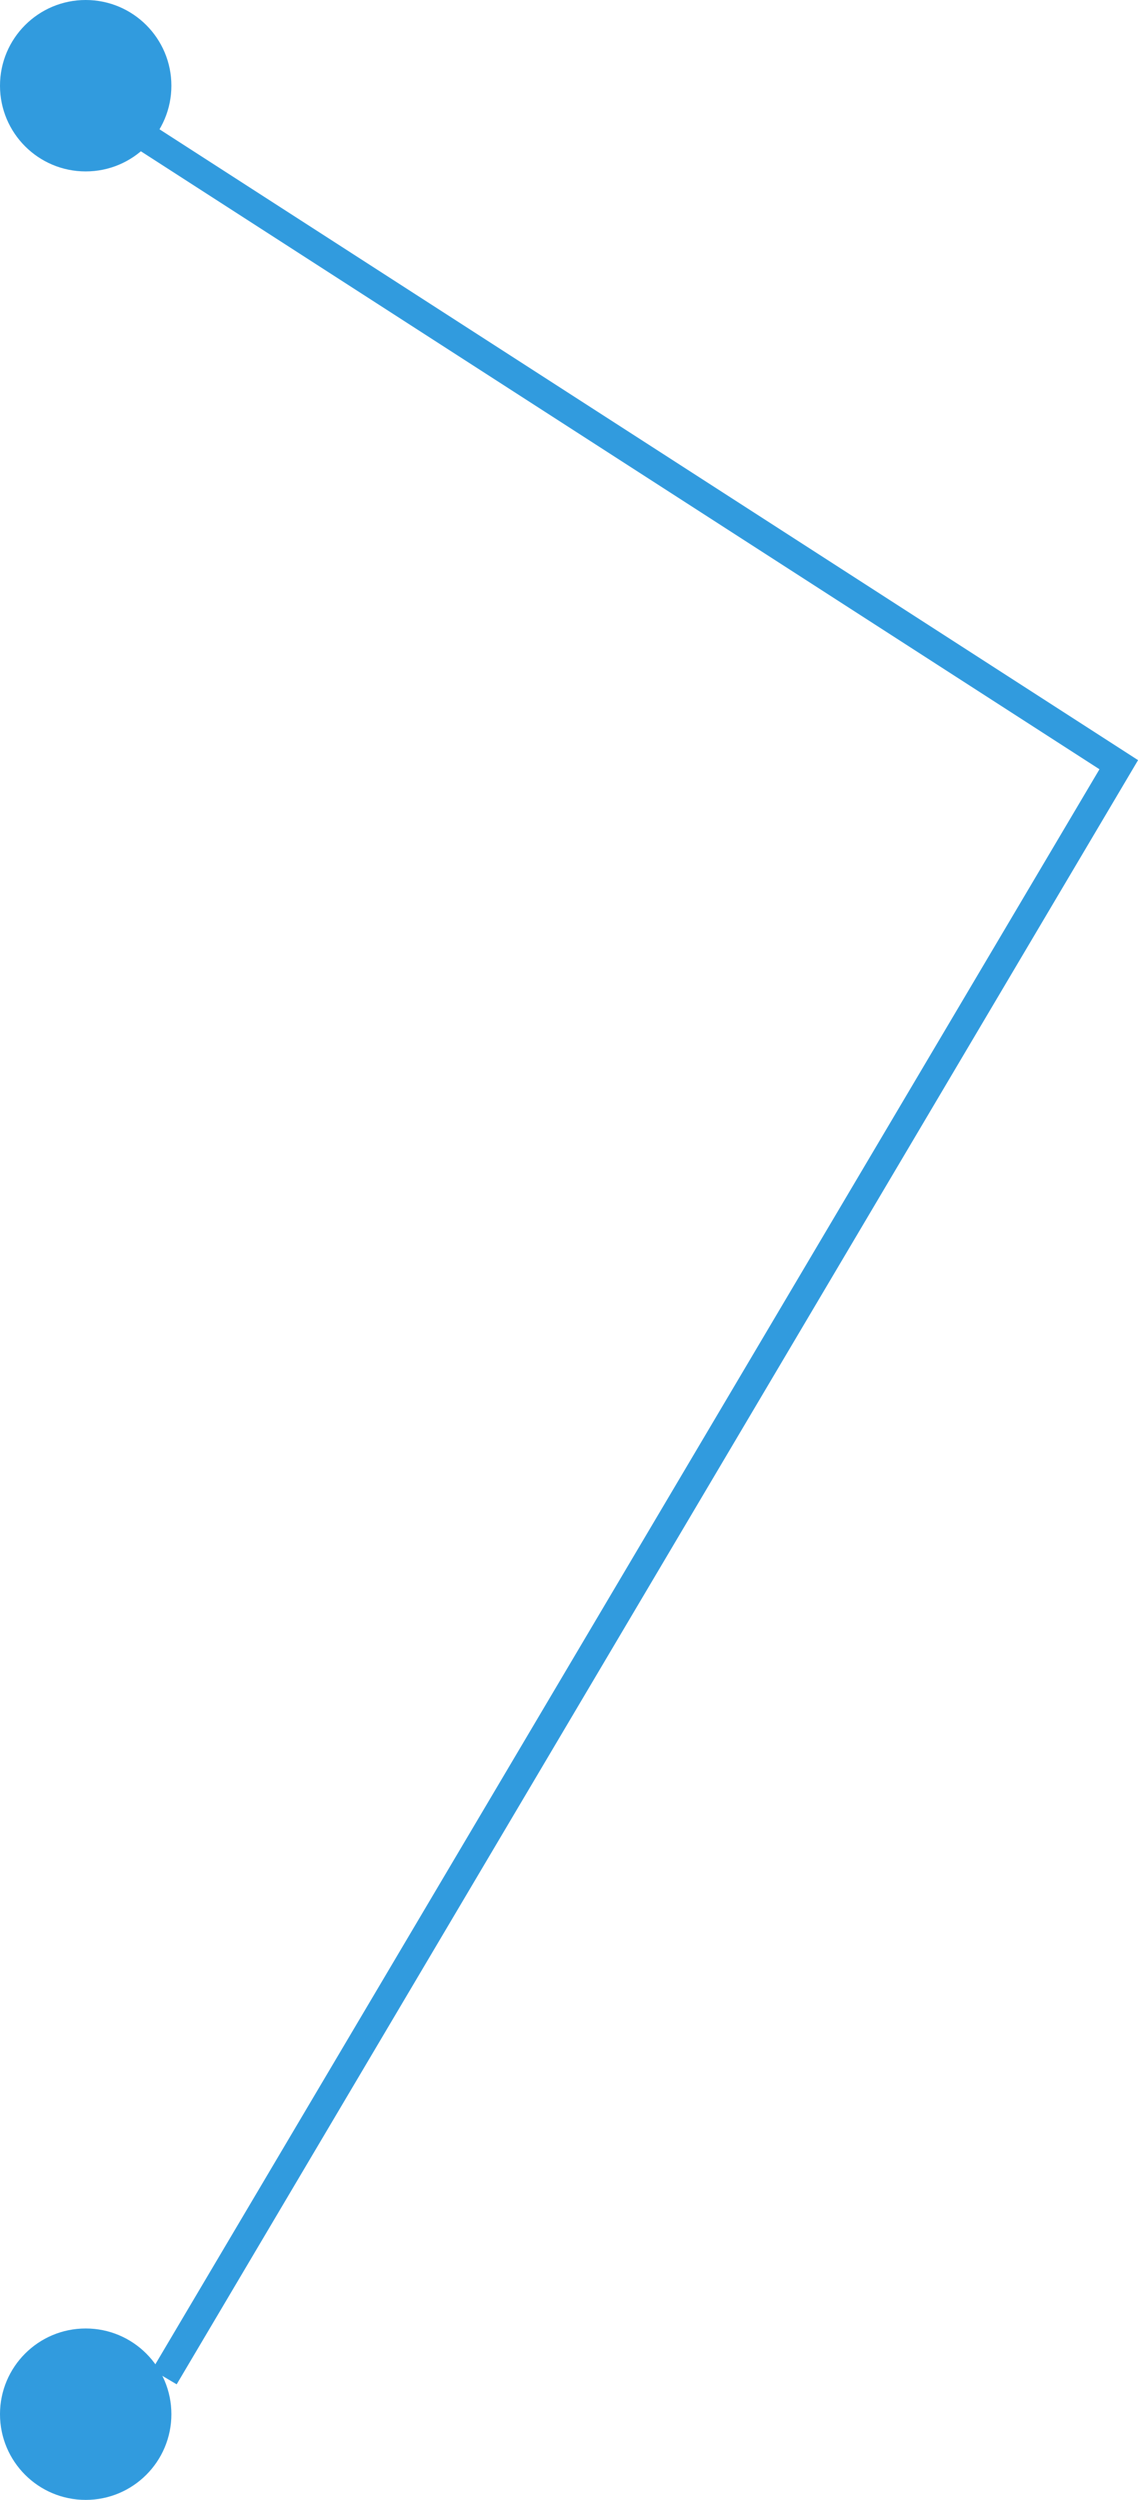
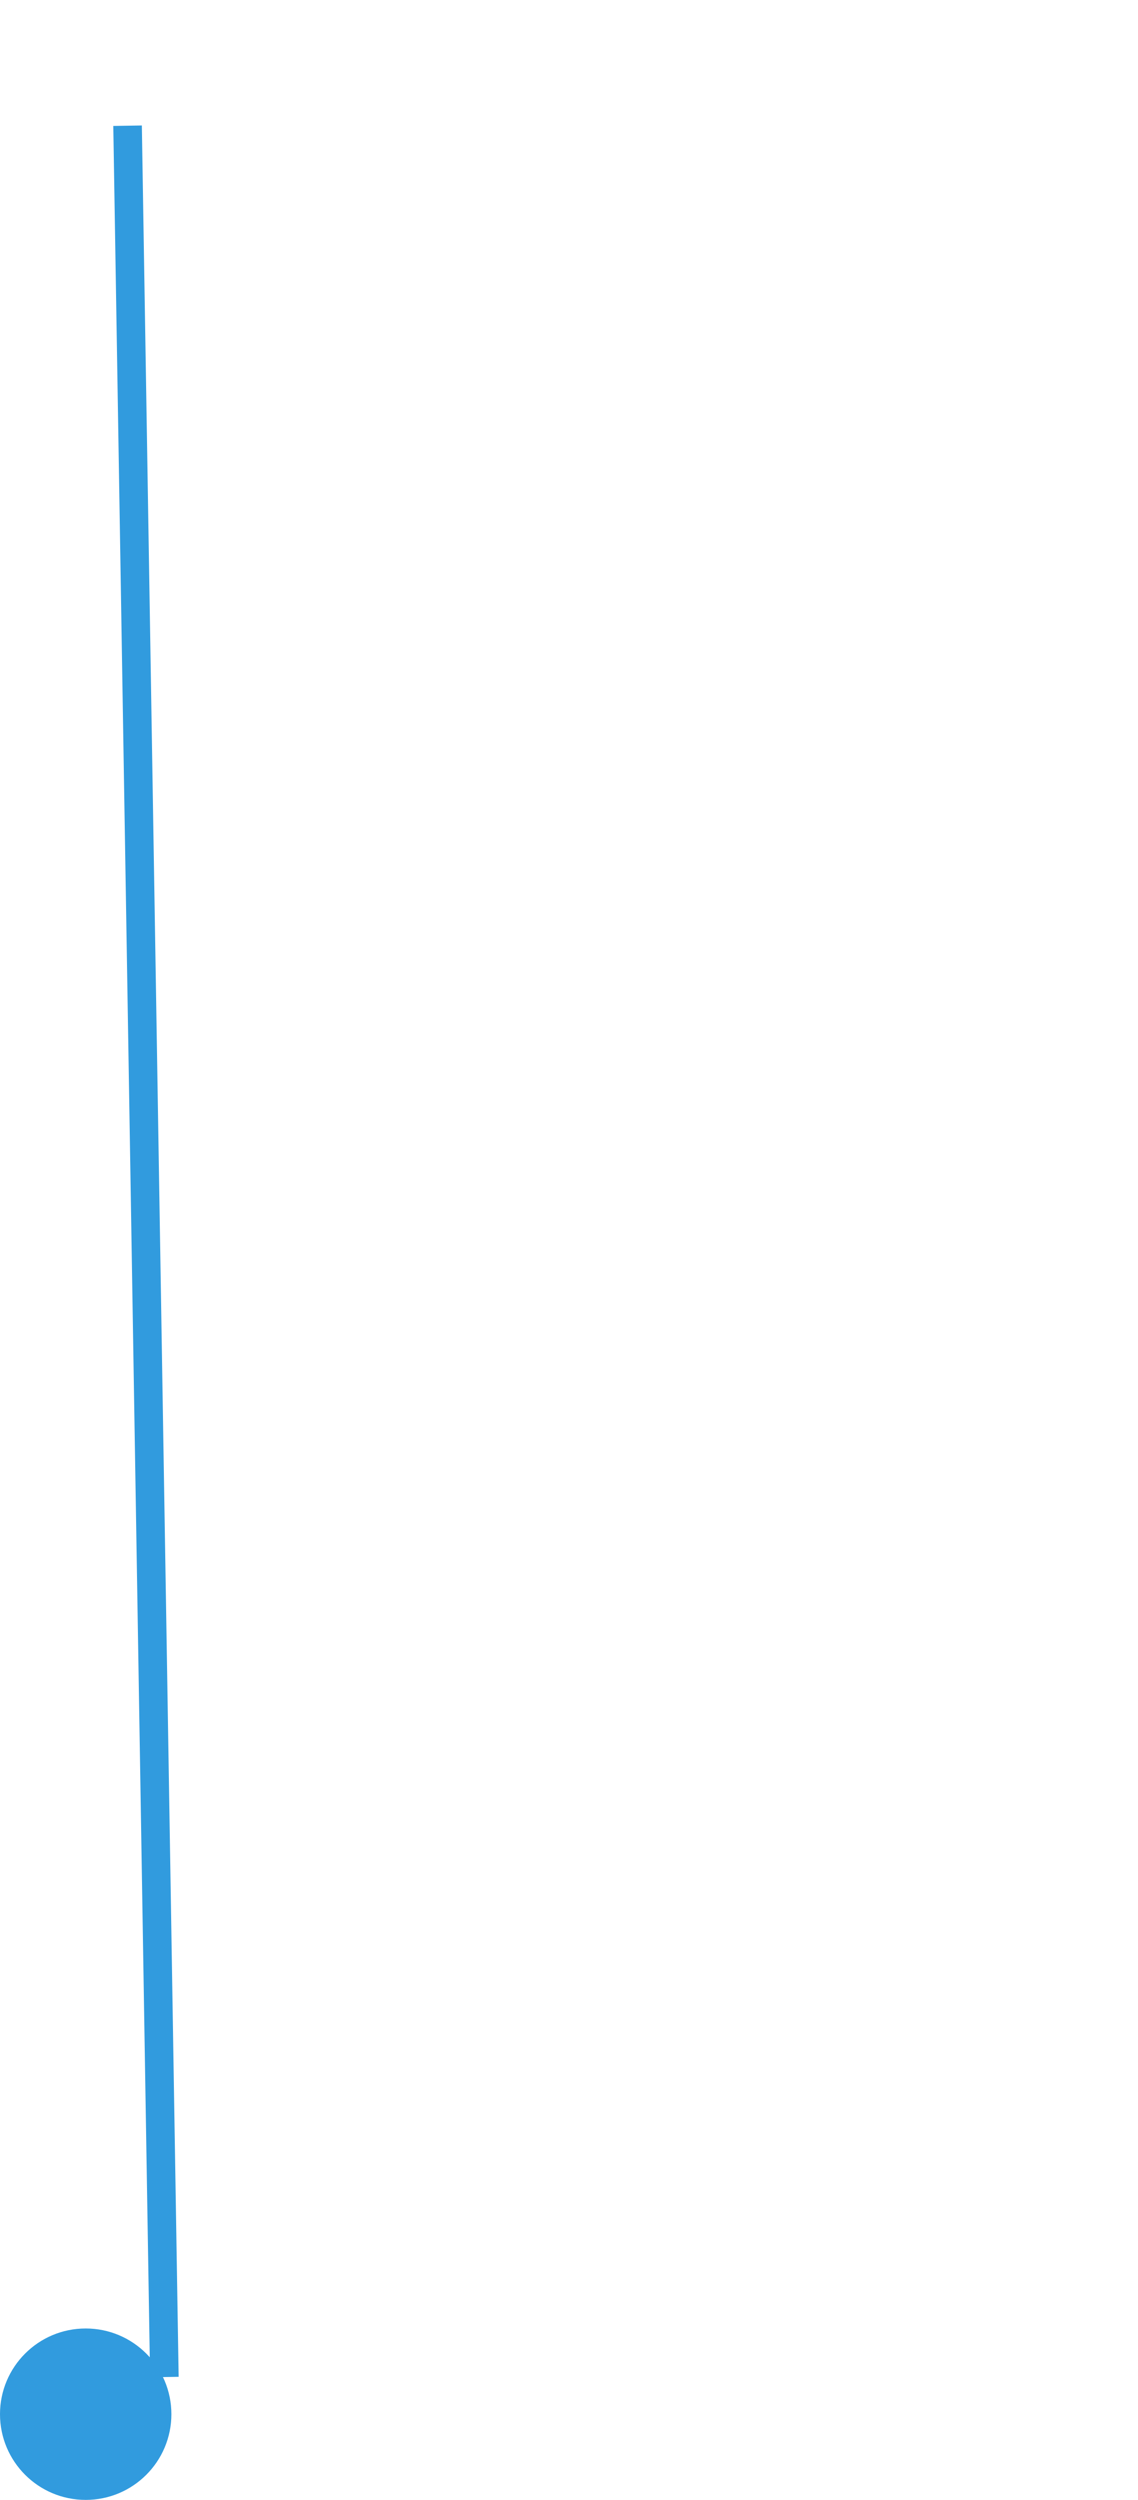
<svg xmlns="http://www.w3.org/2000/svg" width="79.679" height="175" viewBox="0 0 79.679 175">
  <g id="グループ_454" data-name="グループ 454" transform="translate(-611.519 -14266)">
    <circle id="楕円形_101" data-name="楕円形 101" cx="6" cy="6" r="6" transform="translate(611.519 14429)" fill="#319bde" />
-     <circle id="楕円形_102" data-name="楕円形 102" cx="6" cy="6" r="6" transform="translate(611.519 14266)" fill="#319bde" />
-     <path id="パス_170" data-name="パス 170" d="M-6.54,11.8l69.4,44.731L-3.963,169.4" transform="translate(626.991 14263)" fill="none" stroke="#319bde" stroke-width="2" />
+     <path id="パス_170" data-name="パス 170" d="M-6.54,11.8L-3.963,169.4" transform="translate(626.991 14263)" fill="none" stroke="#319bde" stroke-width="2" />
  </g>
</svg>